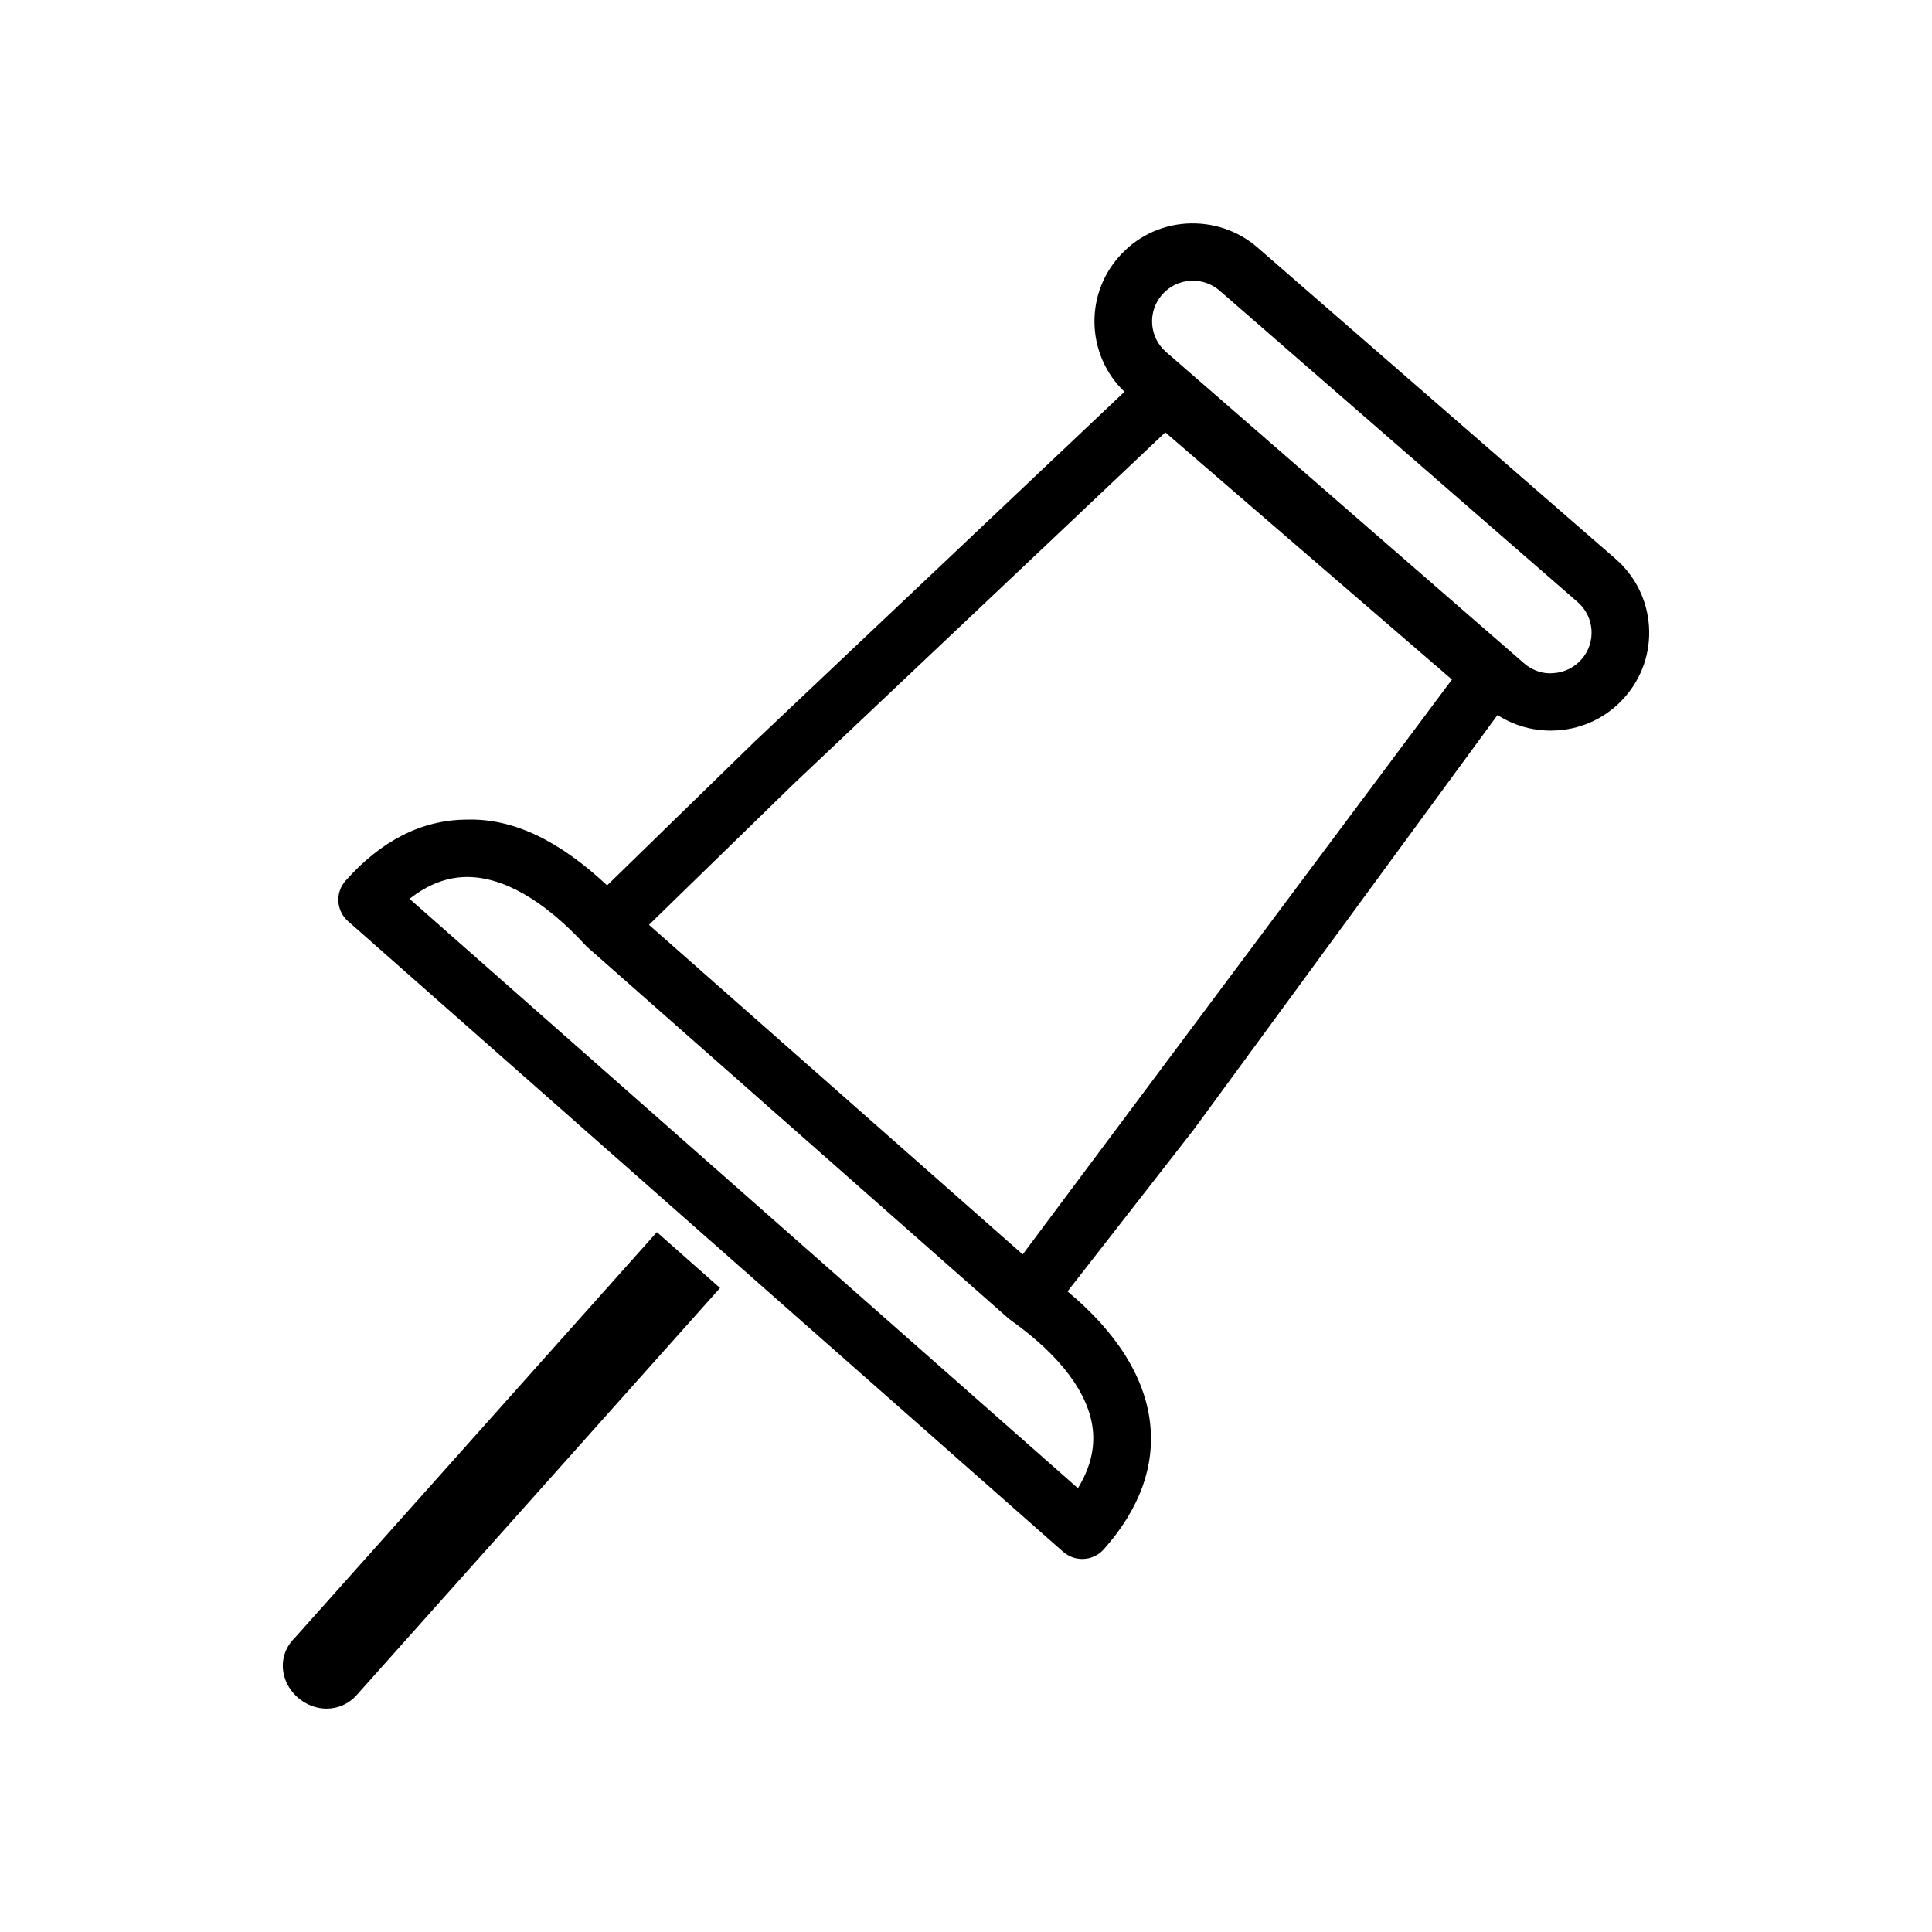
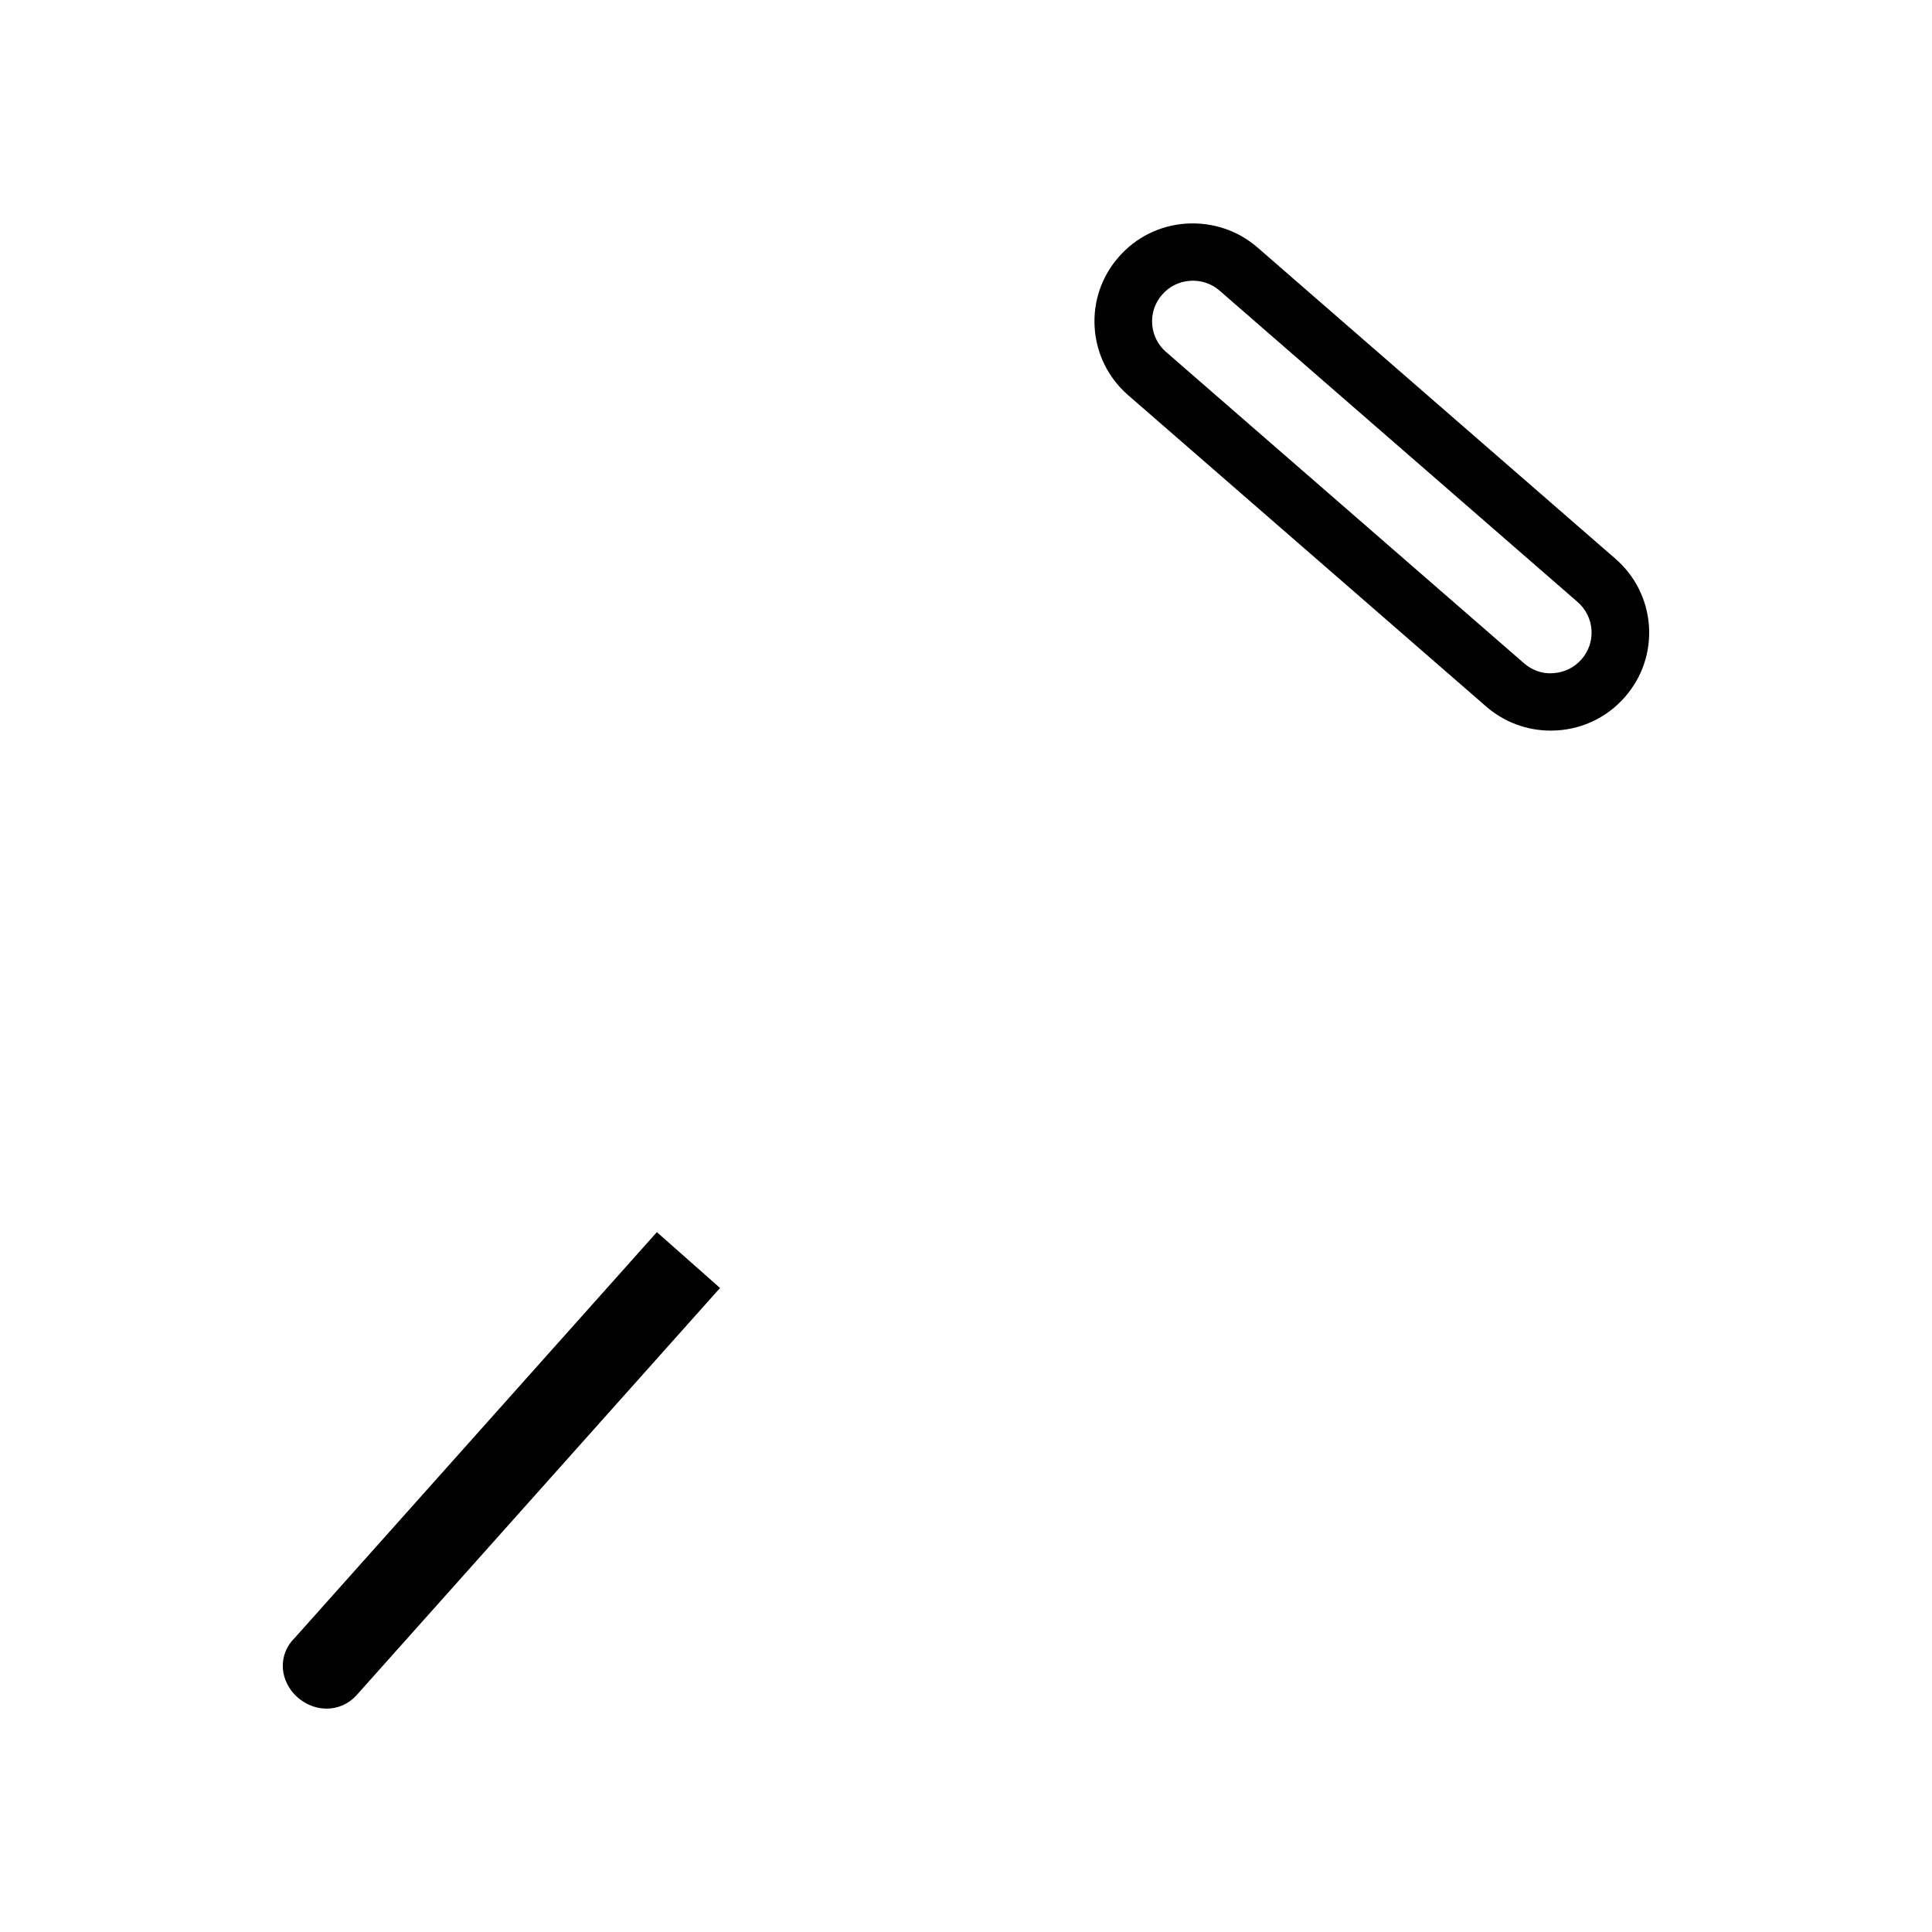
<svg xmlns="http://www.w3.org/2000/svg" fill="#000000" width="800px" height="800px" version="1.1" viewBox="144 144 512 512">
  <g>
-     <path d="m324.04 485.96-91.238 102.22c-2.816 3.152-8.395-1.734-5.332-4.703l91.238-102.22z" />
+     <path d="m324.04 485.96-91.238 102.22c-2.816 3.152-8.395-1.734-5.332-4.703z" />
    <path d="m230.58 596.8c-0.82 0-1.656-0.09-2.488-0.281-4.188-0.965-7.617-4.199-8.75-8.238-1.043-3.703 0-7.535 2.789-10.242l95.949-107.51 16.738 14.801-96.309 107.9c-2.086 2.32-4.918 3.57-7.93 3.57zm2.832-8.551-0.238 0.273c0.074-0.074 0.164-0.172 0.238-0.273z" />
-     <path d="m430.8 557.14c-1.805 0-3.606-0.633-5.055-1.906l-189.51-167.1c-3.16-2.785-3.457-7.586-0.656-10.734 9.449-10.645 20.195-16.094 31.93-16.188 12.773-0.453 25.07 5.902 37.383 17.43l38.828-37.848 103.59-97.992c2.863-2.695 7.305-2.797 10.254-0.23l86.496 74.594c0.895 0.758 1.566 1.672 2.012 2.68 0 0.008 0.016 0.023 0.016 0.016 0.328 0.727 0.523 1.5 0.609 2.277v0.008 0.016 0.008 0.008c0.164 1.574-0.164 3.199-1.012 4.641v0.008s0 0.008-0.016 0.016v0.008 0.008c-0.016 0.008-0.016 0.008-0.016 0.016-0.121 0.191-0.238 0.387-0.371 0.57l-84.957 115.94-33.418 42.863c12.969 10.762 20.48 22.684 21.867 34.797 1.328 11.617-2.801 22.898-12.266 33.543-1.512 1.691-3.613 2.559-5.715 2.559zm-178.26-174.93 177.12 156.18c3.203-5.246 4.531-10.48 3.934-15.641-1.09-9.551-8.629-19.559-21.82-28.941-0.223-0.156-0.434-0.328-0.641-0.512l-111.41-98.234c-0.238-0.207-0.445-0.414-0.641-0.637-10.867-11.785-21.672-18.016-31.258-18.016h-0.195c-5.199 0.043-10.266 1.988-15.098 5.797zm63.441 6.879 99.047 87.34 113.75-152.34-75.961-65.512-98.496 93.168z" />
    <path d="m554.94 337.62c-6.305 0-12.328-2.242-17.125-6.414l-94.848-82.484c-5.246-4.566-8.391-10.891-8.867-17.812-0.461-6.926 1.805-13.613 6.394-18.832 4.562-5.219 10.91-8.359 17.871-8.824 6.961-0.414 13.668 1.789 18.914 6.356l94.844 82.484c5.246 4.566 8.391 10.891 8.867 17.812 0.461 6.926-1.805 13.613-6.394 18.832-4.562 5.219-10.91 8.359-17.871 8.824-0.594 0.035-1.188 0.059-1.785 0.059zm-94.801-119.23c-0.254 0-0.508 0.008-0.746 0.023-2.891 0.191-5.516 1.492-7.406 3.66-1.906 2.176-2.848 4.941-2.652 7.809 0.195 2.871 1.504 5.5 3.684 7.394l94.844 82.484c2.176 1.895 5.023 2.918 7.84 2.629 2.891-0.191 5.516-1.492 7.406-3.652 1.906-2.176 2.848-4.941 2.652-7.809-0.195-2.871-1.504-5.5-3.684-7.394l-94.844-82.488c-1.98-1.73-4.484-2.656-7.094-2.656z" />
  </g>
</svg>